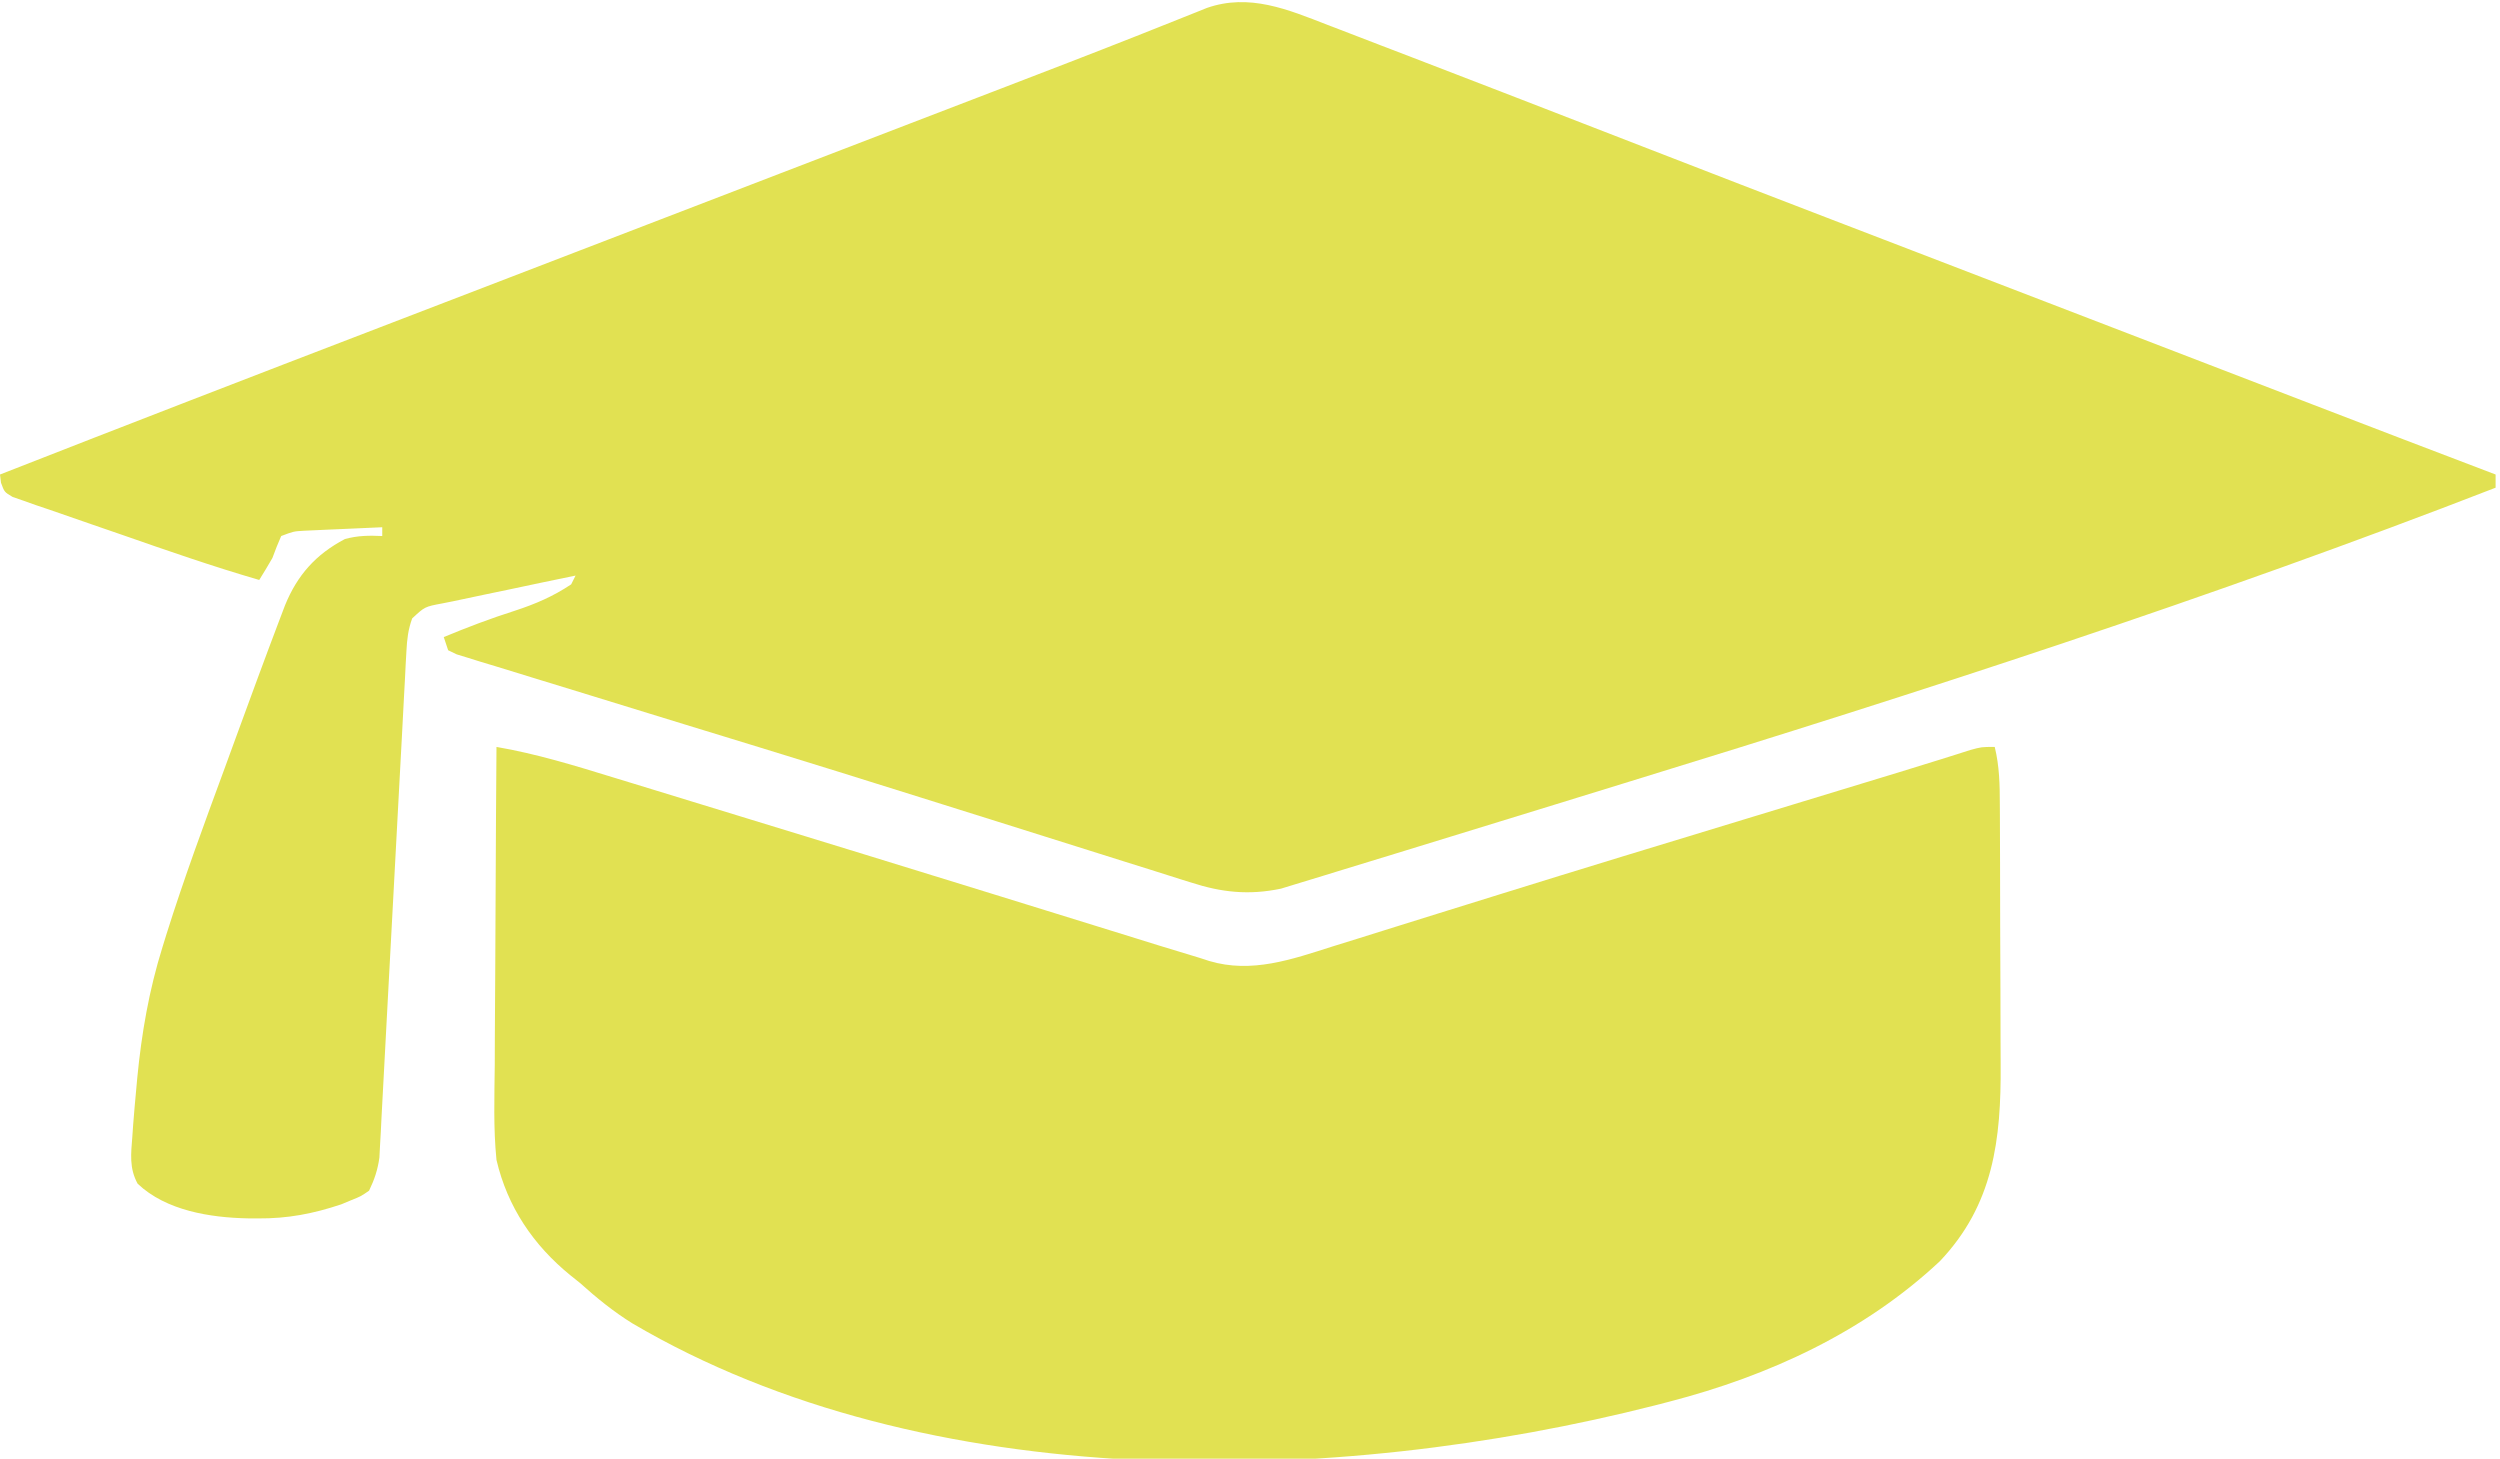
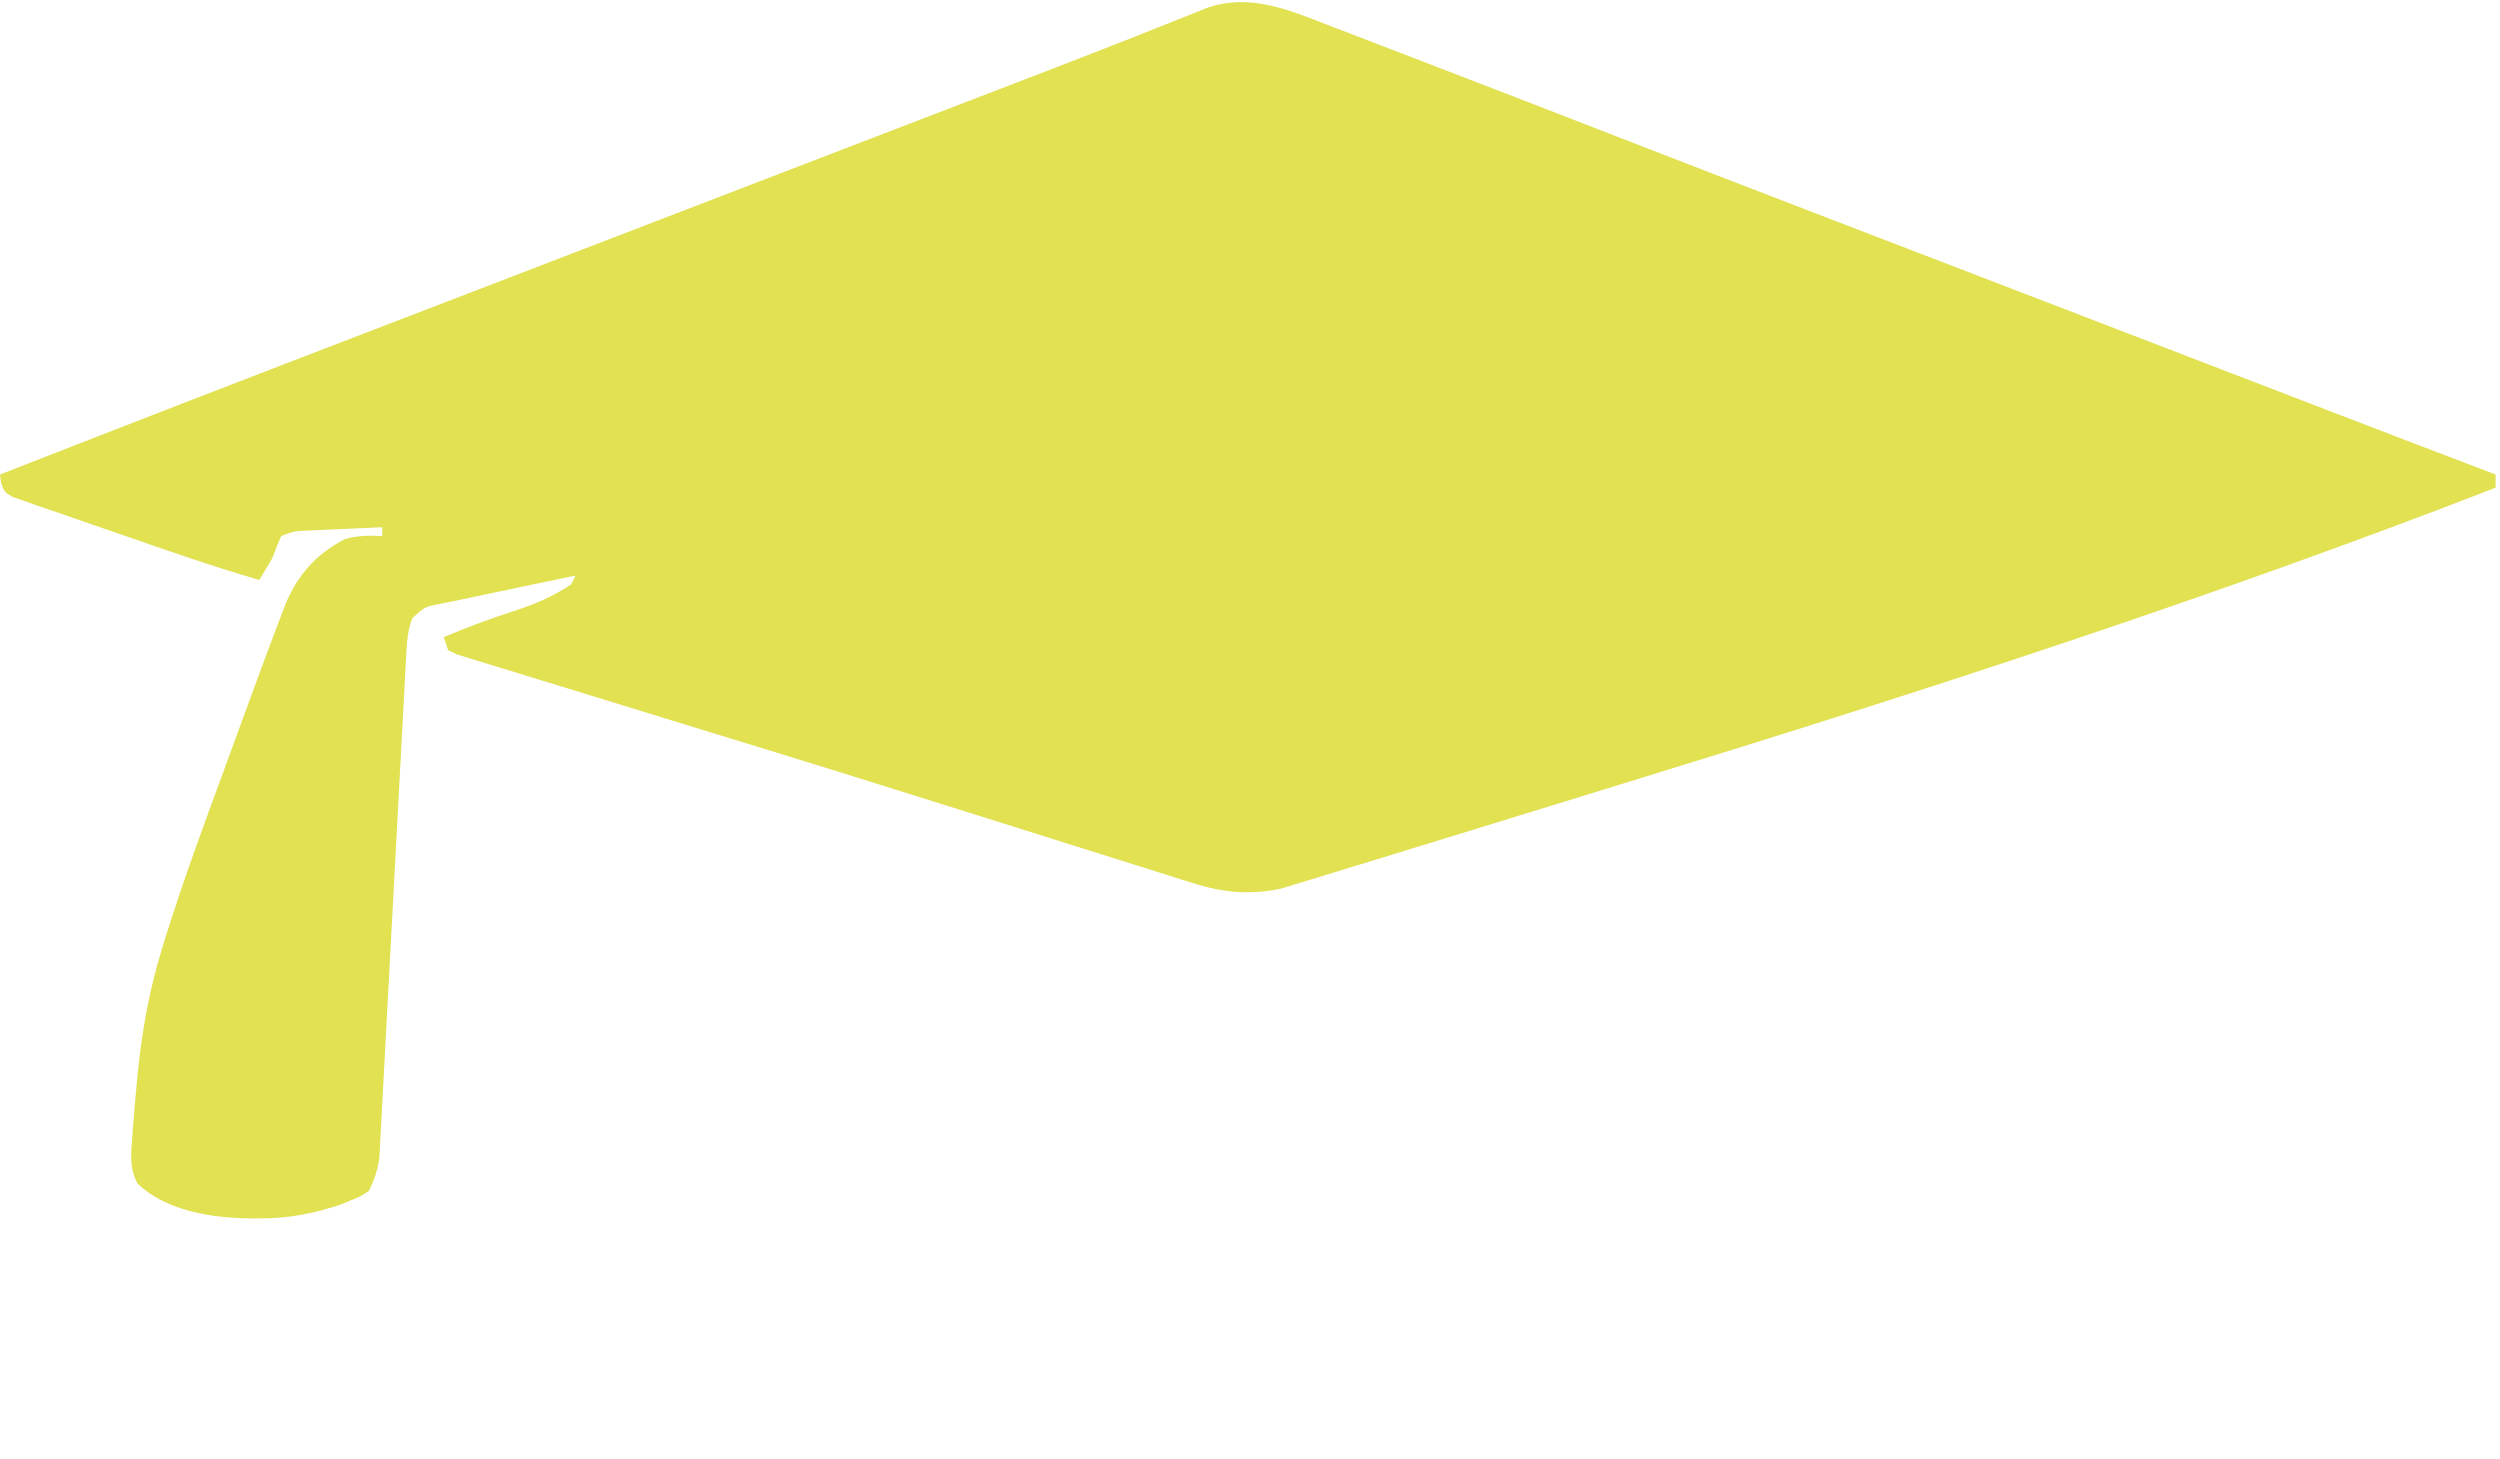
<svg xmlns="http://www.w3.org/2000/svg" width="569" height="332" viewBox="0 0 569 332" fill="none">
  <g clip-path="url(#clip0_6_35)">
    <path d="M302.191 5.684C303.634 6.234 303.634 6.234 305.105 6.795C308.261 8.002 311.412 9.219 314.562 10.438C316.799 11.296 319.037 12.153 321.274 13.01C328.187 15.661 335.094 18.329 342 21C343.582 21.611 343.582 21.611 345.196 22.235C355.309 26.145 365.419 30.065 375.525 33.993C389.276 39.338 403.041 44.645 416.812 49.938C417.89 50.352 418.968 50.766 420.078 51.193C425.536 53.29 430.994 55.387 436.452 57.484C446.223 61.238 455.992 64.996 465.762 68.754C468.985 69.994 472.208 71.234 475.431 72.473C485.469 76.334 495.506 80.195 505.543 84.057C510.218 85.856 514.892 87.654 519.567 89.453C521.768 90.3 523.969 91.147 526.17 91.994C540.103 97.357 554.045 102.696 568 108C568 108.99 568 109.98 568 111C503.234 136.131 437.058 157.566 370.666 177.951C365.09 179.663 359.517 181.385 353.945 183.108C346.065 185.544 338.182 187.969 330.295 190.382C326.027 191.687 321.76 192.997 317.496 194.316C313.5 195.551 309.499 196.775 305.496 197.989C304.022 198.438 302.55 198.891 301.079 199.349C299.05 199.98 297.017 200.595 294.983 201.206C293.846 201.554 292.708 201.903 291.537 202.261C284.251 203.783 278.039 203.123 271.023 200.839C270.277 200.607 269.53 200.376 268.761 200.137C266.295 199.369 263.835 198.583 261.375 197.797C259.614 197.245 257.853 196.694 256.092 196.144C252.341 194.971 248.593 193.789 244.847 192.602C238.966 190.737 233.08 188.89 227.193 187.046C221.222 185.175 215.252 183.302 209.283 181.424C197.089 177.588 184.885 173.786 172.664 170.035C171.924 169.808 171.183 169.581 170.42 169.346C165.489 167.833 160.557 166.322 155.625 164.813C147.214 162.237 138.805 159.655 130.403 157.05C128.059 156.327 125.713 155.609 123.367 154.895C119.832 153.82 116.302 152.73 112.773 151.637C111.699 151.314 110.625 150.992 109.518 150.659C108.542 150.354 107.566 150.048 106.56 149.733C105.27 149.338 105.27 149.338 103.954 148.935C103.309 148.627 102.664 148.318 102 148C101.67 147.01 101.34 146.02 101 145C106.337 142.78 111.677 140.751 117.188 139C121.891 137.46 125.881 135.746 130 133C130.33 132.34 130.66 131.68 131 131C125.905 132.044 120.815 133.111 115.729 134.198C113.998 134.565 112.265 134.926 110.532 135.28C108.041 135.791 105.556 136.323 103.07 136.859C102.293 137.014 101.516 137.168 100.715 137.327C96.678 138.079 96.678 138.079 93.81 140.755C92.893 143.296 92.649 145.418 92.507 148.117C92.448 149.15 92.39 150.183 92.329 151.248C92.274 152.376 92.219 153.504 92.162 154.666C92.097 155.858 92.031 157.05 91.964 158.279C91.787 161.545 91.617 164.811 91.45 168.078C91.272 171.5 91.084 174.92 90.896 178.341C90.42 187.039 89.959 195.738 89.5 204.438C89.004 213.826 88.505 223.214 87.99 232.601C87.804 236.005 87.621 239.41 87.447 242.815C87.251 246.612 87.046 250.408 86.838 254.205C86.783 255.331 86.728 256.457 86.671 257.617C86.612 258.653 86.553 259.689 86.493 260.756C86.446 261.653 86.398 262.551 86.35 263.475C85.963 266.264 85.222 268.468 84 271C82.117 272.293 82.117 272.293 79.875 273.188C79.15 273.49 78.426 273.793 77.68 274.105C71.233 276.258 65.455 277.365 58.688 277.313C57.949 277.309 57.211 277.306 56.45 277.302C47.857 277.132 37.815 275.555 31.336 269.426C29.375 265.865 29.818 262.55 30.125 258.625C30.212 257.374 30.212 257.374 30.3 256.097C30.505 253.395 30.746 250.698 31 248C31.08 247.119 31.16 246.237 31.242 245.329C32.229 235.127 33.927 225.346 36.984 215.555C37.286 214.578 37.587 213.602 37.898 212.596C41.892 199.877 46.523 187.383 51.125 174.875C52.015 172.44 52.904 170.005 53.793 167.57C57.045 158.678 60.305 149.789 63.667 140.938C64.267 139.358 64.267 139.358 64.879 137.746C67.675 130.894 71.886 126.16 78.5 122.688C81.418 121.885 83.987 121.86 87 122C87 121.34 87 120.68 87 120C83.729 120.139 80.458 120.287 77.188 120.438C76.259 120.477 75.33 120.516 74.373 120.557C73.48 120.599 72.588 120.64 71.668 120.684C70.846 120.72 70.024 120.757 69.177 120.795C66.821 120.934 66.821 120.934 64 122C63.271 123.64 62.613 125.313 62 127C61.028 128.683 60.034 130.354 59 132C48.474 128.933 38.141 125.347 27.793 121.73C25.542 120.947 23.289 120.17 21.034 119.4C17.766 118.283 14.505 117.146 11.246 116.004C10.233 115.662 9.219 115.32 8.175 114.968C7.247 114.638 6.318 114.307 5.361 113.967C4.131 113.541 4.131 113.541 2.875 113.106C1 112 1 112 0.227 109.877C0.115 108.948 0.115 108.948 0 108C28.731 96.742 57.515 85.625 86.323 74.564C96.137 70.796 105.949 67.021 115.761 63.246C121.174 61.164 126.587 59.082 132 57C134.167 56.167 136.333 55.333 138.5 54.5C142.833 52.833 147.167 51.167 151.5 49.5C152.572 49.088 153.645 48.675 154.75 48.25C156.918 47.416 159.085 46.583 161.253 45.749C166.651 43.673 172.049 41.596 177.447 39.52C187.419 35.684 197.391 31.849 207.365 28.019C211.955 26.257 216.545 24.494 221.134 22.731C223.363 21.875 225.591 21.018 227.82 20.163C237.996 16.254 248.172 12.346 258.309 8.336C258.985 8.068 259.662 7.801 260.359 7.525C263.327 6.351 266.292 5.17 269.254 3.98C270.231 3.591 271.208 3.202 272.215 2.801C273.031 2.473 273.847 2.144 274.687 1.806C284.341 -1.558 293.066 2.133 302.191 5.684Z" fill="#E1E152" />
-     <path d="M113 170C122.07 171.559 130.746 174.223 139.523 176.926C141.163 177.427 142.803 177.928 144.443 178.428C148.843 179.772 153.242 181.122 157.64 182.473C161.3 183.596 164.96 184.716 168.621 185.835C187.512 191.612 206.392 197.423 225.266 203.258C226.056 203.502 226.847 203.747 227.661 203.998C235.163 206.317 242.664 208.638 250.163 210.968C252.882 211.813 255.603 212.656 258.323 213.499C260.156 214.068 261.988 214.639 263.82 215.21C266.875 216.157 269.937 217.081 273 218C273.73 218.238 274.461 218.475 275.213 218.72C284.879 221.614 294.056 218.35 303.312 215.406C305.168 214.83 307.023 214.254 308.878 213.677C310.872 213.056 312.864 212.431 314.855 211.803C319.068 210.477 323.285 209.164 327.503 207.854C328.229 207.628 328.955 207.402 329.702 207.17C331.2 206.705 332.697 206.24 334.194 205.775C336.514 205.053 338.834 204.331 341.153 203.608C359.916 197.765 378.717 192.052 397.518 186.332C404.561 184.188 411.604 182.042 418.647 179.897C420.993 179.182 423.339 178.468 425.685 177.754C426.413 177.532 427.14 177.311 427.889 177.083C429.293 176.656 430.696 176.229 432.099 175.803C435.348 174.815 438.594 173.816 441.831 172.792C443.583 172.24 443.583 172.24 445.37 171.678C446.389 171.353 447.408 171.028 448.458 170.694C451 170 451 170 454 170C455.072 174.364 455.154 178.622 455.161 183.088C455.166 183.889 455.171 184.69 455.176 185.515C455.191 188.157 455.198 190.799 455.203 193.441C455.206 194.349 455.209 195.256 455.212 196.19C455.227 200.996 455.236 205.801 455.24 210.607C455.246 215.544 455.27 220.48 455.298 225.417C455.317 229.235 455.322 233.054 455.324 236.873C455.327 238.691 455.335 240.509 455.348 242.328C455.462 259.321 453.758 274.161 441.5 287.062C424.295 303.175 402.672 313.117 380 319C378.908 319.283 377.817 319.567 376.692 319.858C303.903 338.389 210.997 340.659 143.933 301.201C139.606 298.512 135.778 295.399 132 292C131.299 291.439 130.597 290.879 129.875 290.301C121.387 283.404 115.498 274.691 113 264C112.277 256.823 112.533 249.566 112.609 242.363C112.617 240.272 112.623 238.18 112.627 236.088C112.642 230.615 112.681 225.143 112.725 219.67C112.766 214.072 112.785 208.475 112.805 202.877C112.847 191.918 112.916 180.959 113 170Z" fill="#E1E152" />
  </g>
  <defs>
    <clipPath id="clip0_6_35">
      <rect width="569" height="332" fill="white" />
    </clipPath>
  </defs>
</svg>